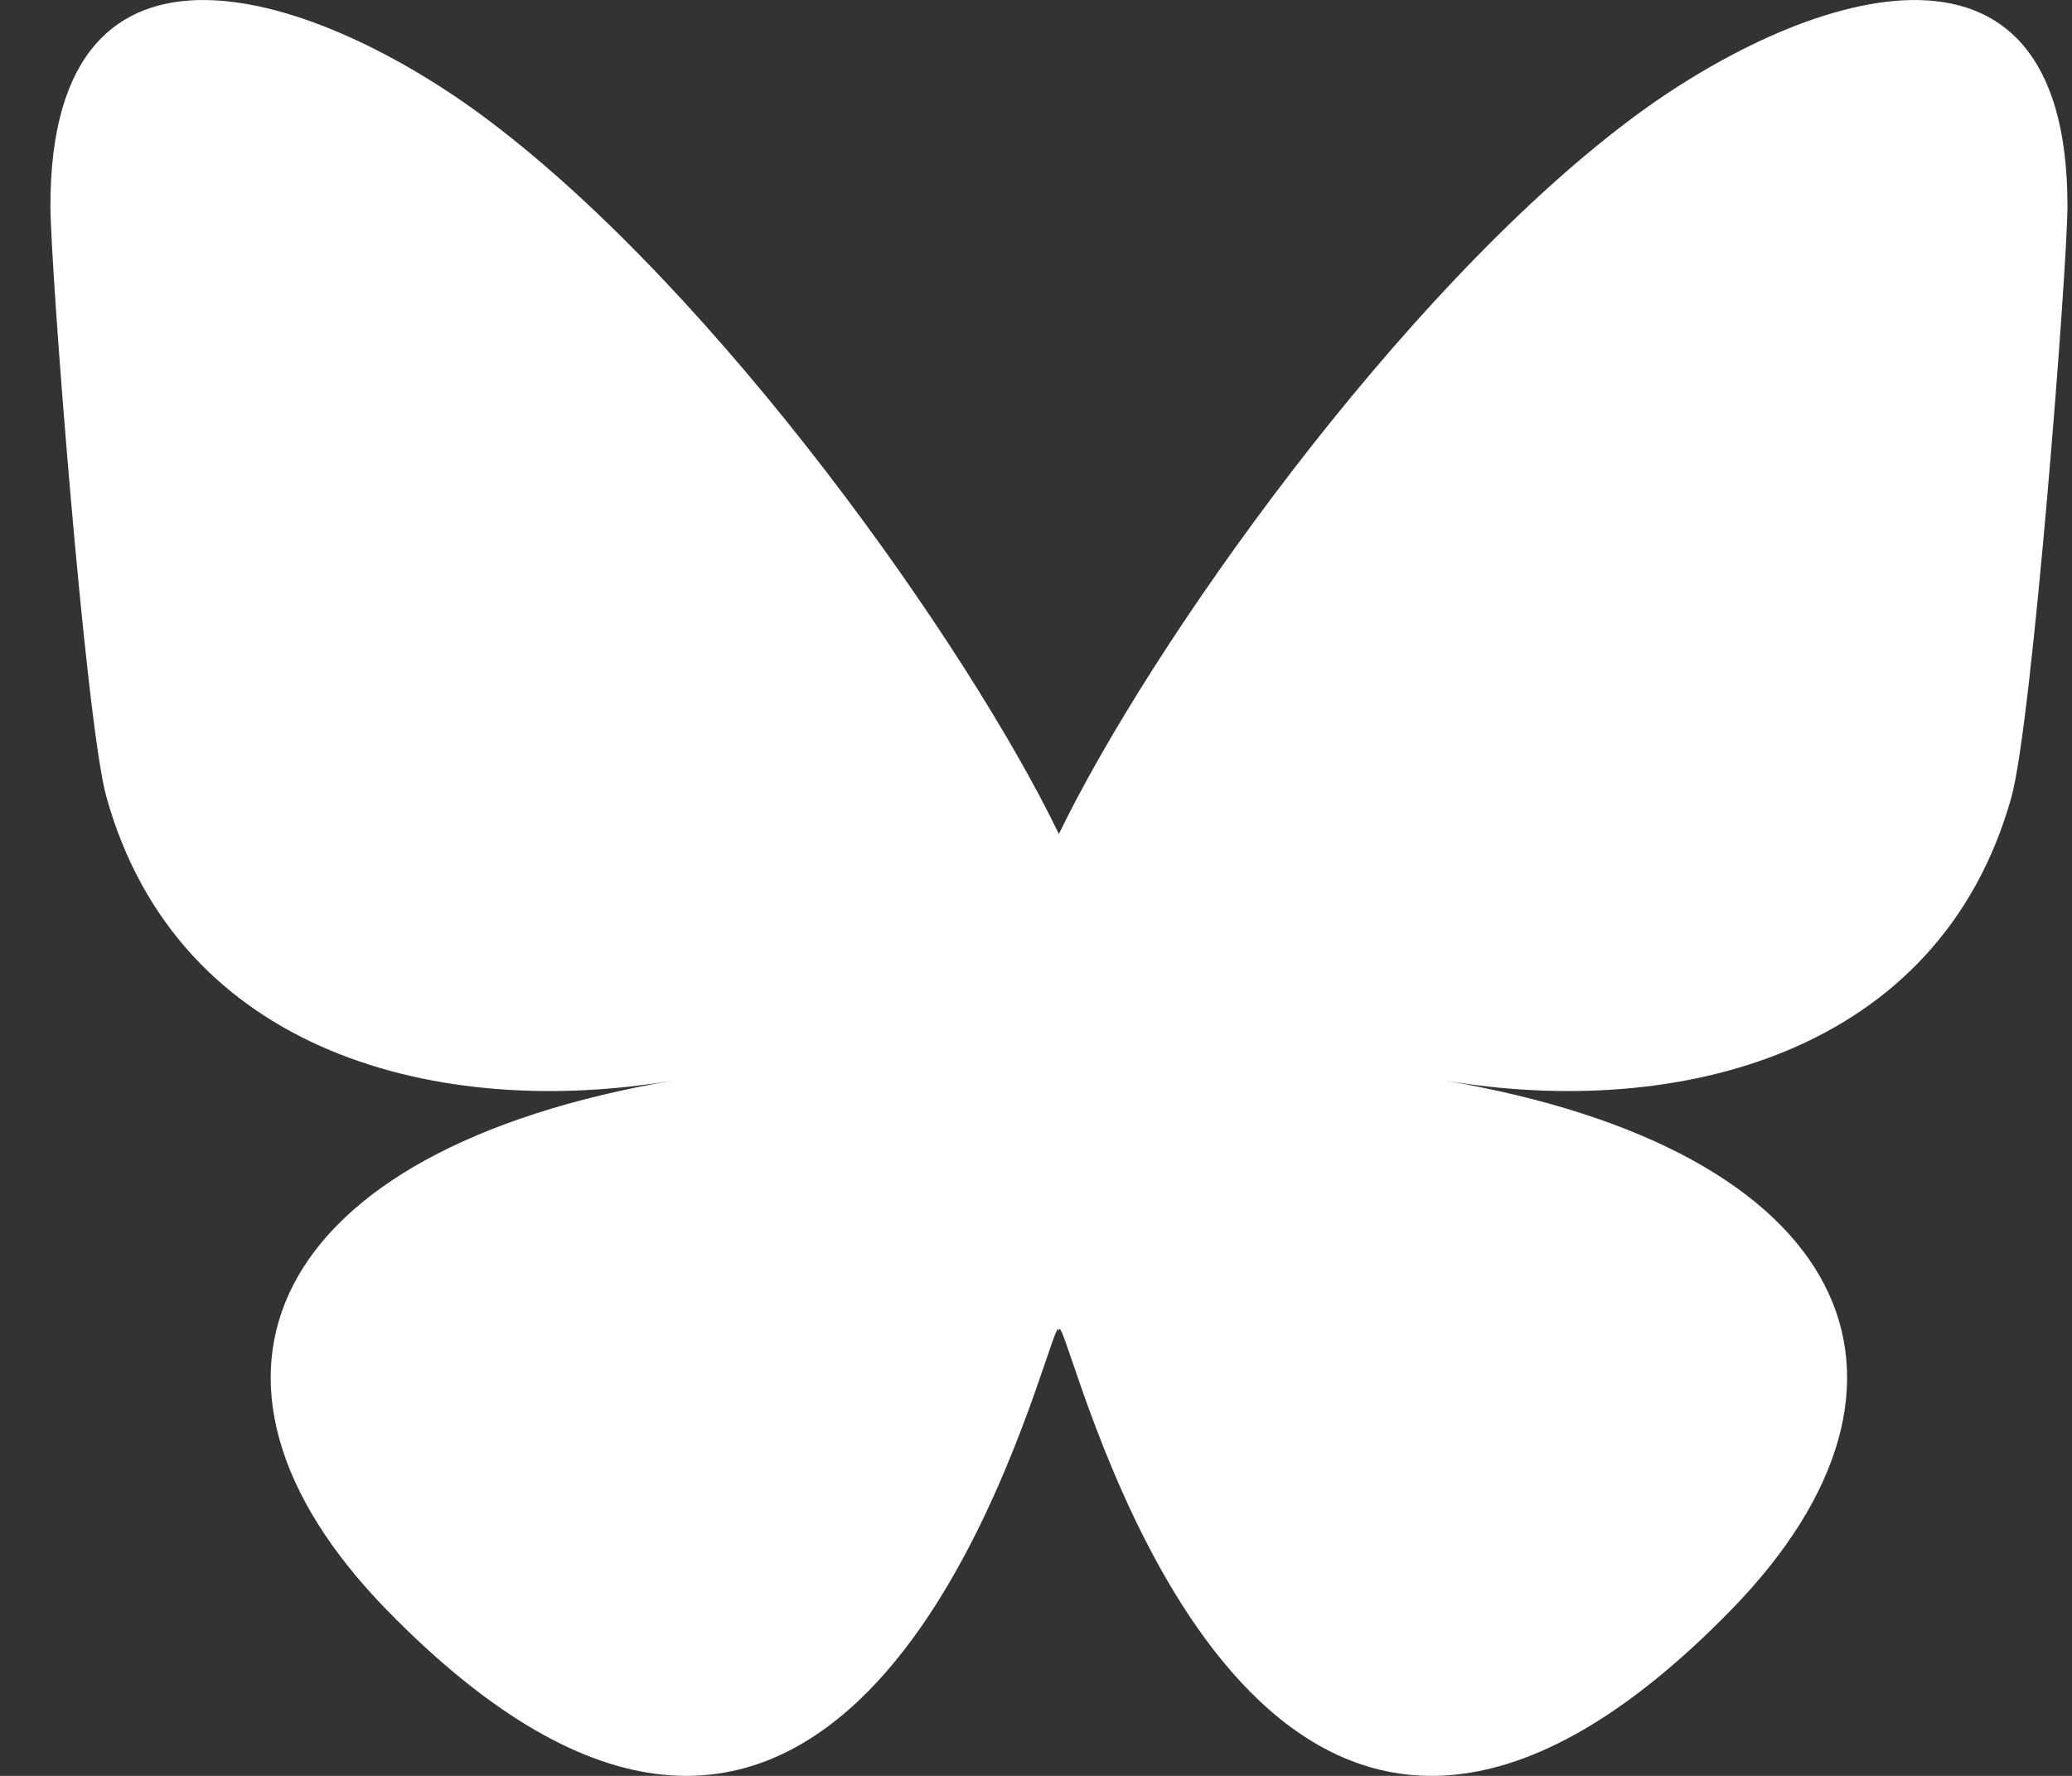
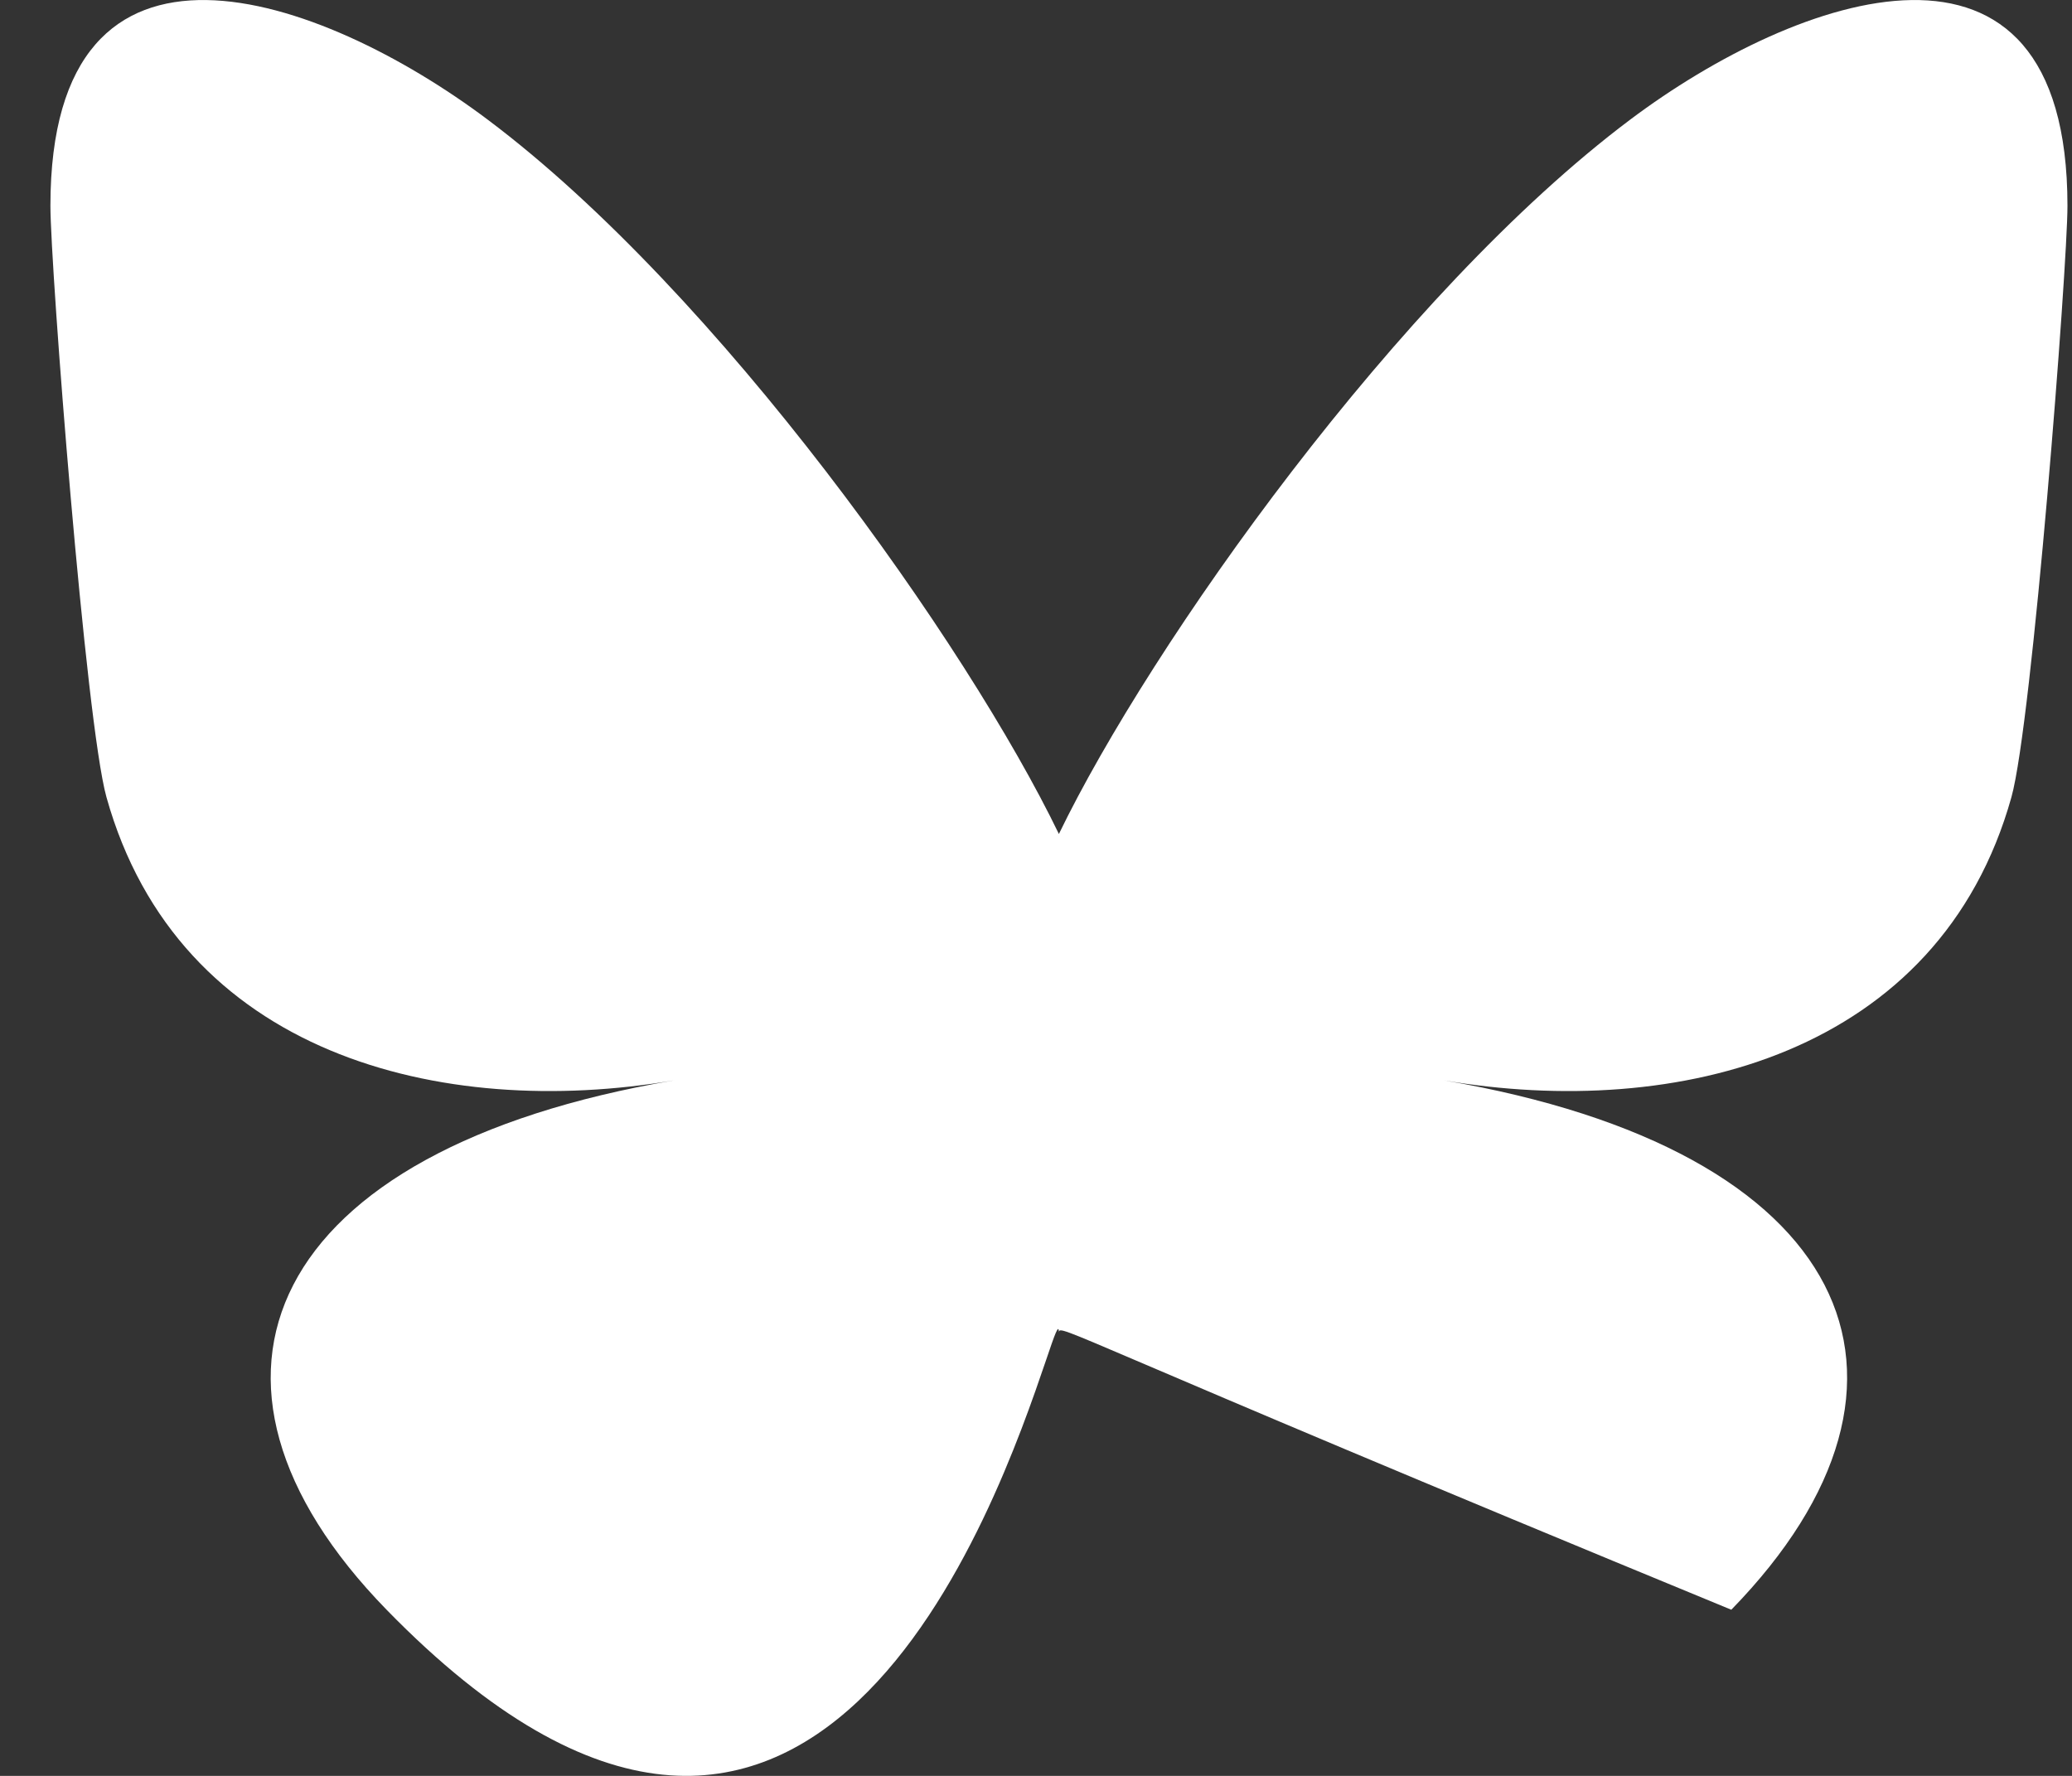
<svg xmlns="http://www.w3.org/2000/svg" width="21" height="18" viewBox="0 0 21 18" fill="none">
  <rect x="0" y="0" width="21" height="18" fill="#333333" stroke="none" />
-   <path d="M4.942 1.212C7.286 2.971 9.807 6.539 10.732 8.453C11.658 6.539 14.179 2.971 16.523 1.212C18.214 -0.058 20.954 -1.04 20.954 2.086C20.954 2.71 20.596 7.33 20.386 8.08C19.656 10.688 16.997 11.353 14.632 10.95C18.766 11.654 19.818 13.985 17.547 16.316C13.233 20.742 11.346 15.205 10.863 13.786C10.774 13.526 10.733 13.404 10.732 13.508C10.732 13.404 10.69 13.526 10.602 13.786C10.118 15.205 8.232 20.742 3.918 16.316C1.646 13.985 2.698 11.654 6.833 10.95C4.467 11.353 1.808 10.688 1.079 8.08C0.869 7.33 0.511 2.71 0.511 2.086C0.511 -1.04 3.251 -0.058 4.942 1.212Z" fill="white" />
+   <path d="M4.942 1.212C7.286 2.971 9.807 6.539 10.732 8.453C11.658 6.539 14.179 2.971 16.523 1.212C18.214 -0.058 20.954 -1.04 20.954 2.086C20.954 2.71 20.596 7.33 20.386 8.08C19.656 10.688 16.997 11.353 14.632 10.95C18.766 11.654 19.818 13.985 17.547 16.316C10.774 13.526 10.733 13.404 10.732 13.508C10.732 13.404 10.69 13.526 10.602 13.786C10.118 15.205 8.232 20.742 3.918 16.316C1.646 13.985 2.698 11.654 6.833 10.95C4.467 11.353 1.808 10.688 1.079 8.08C0.869 7.33 0.511 2.71 0.511 2.086C0.511 -1.04 3.251 -0.058 4.942 1.212Z" fill="white" />
</svg>